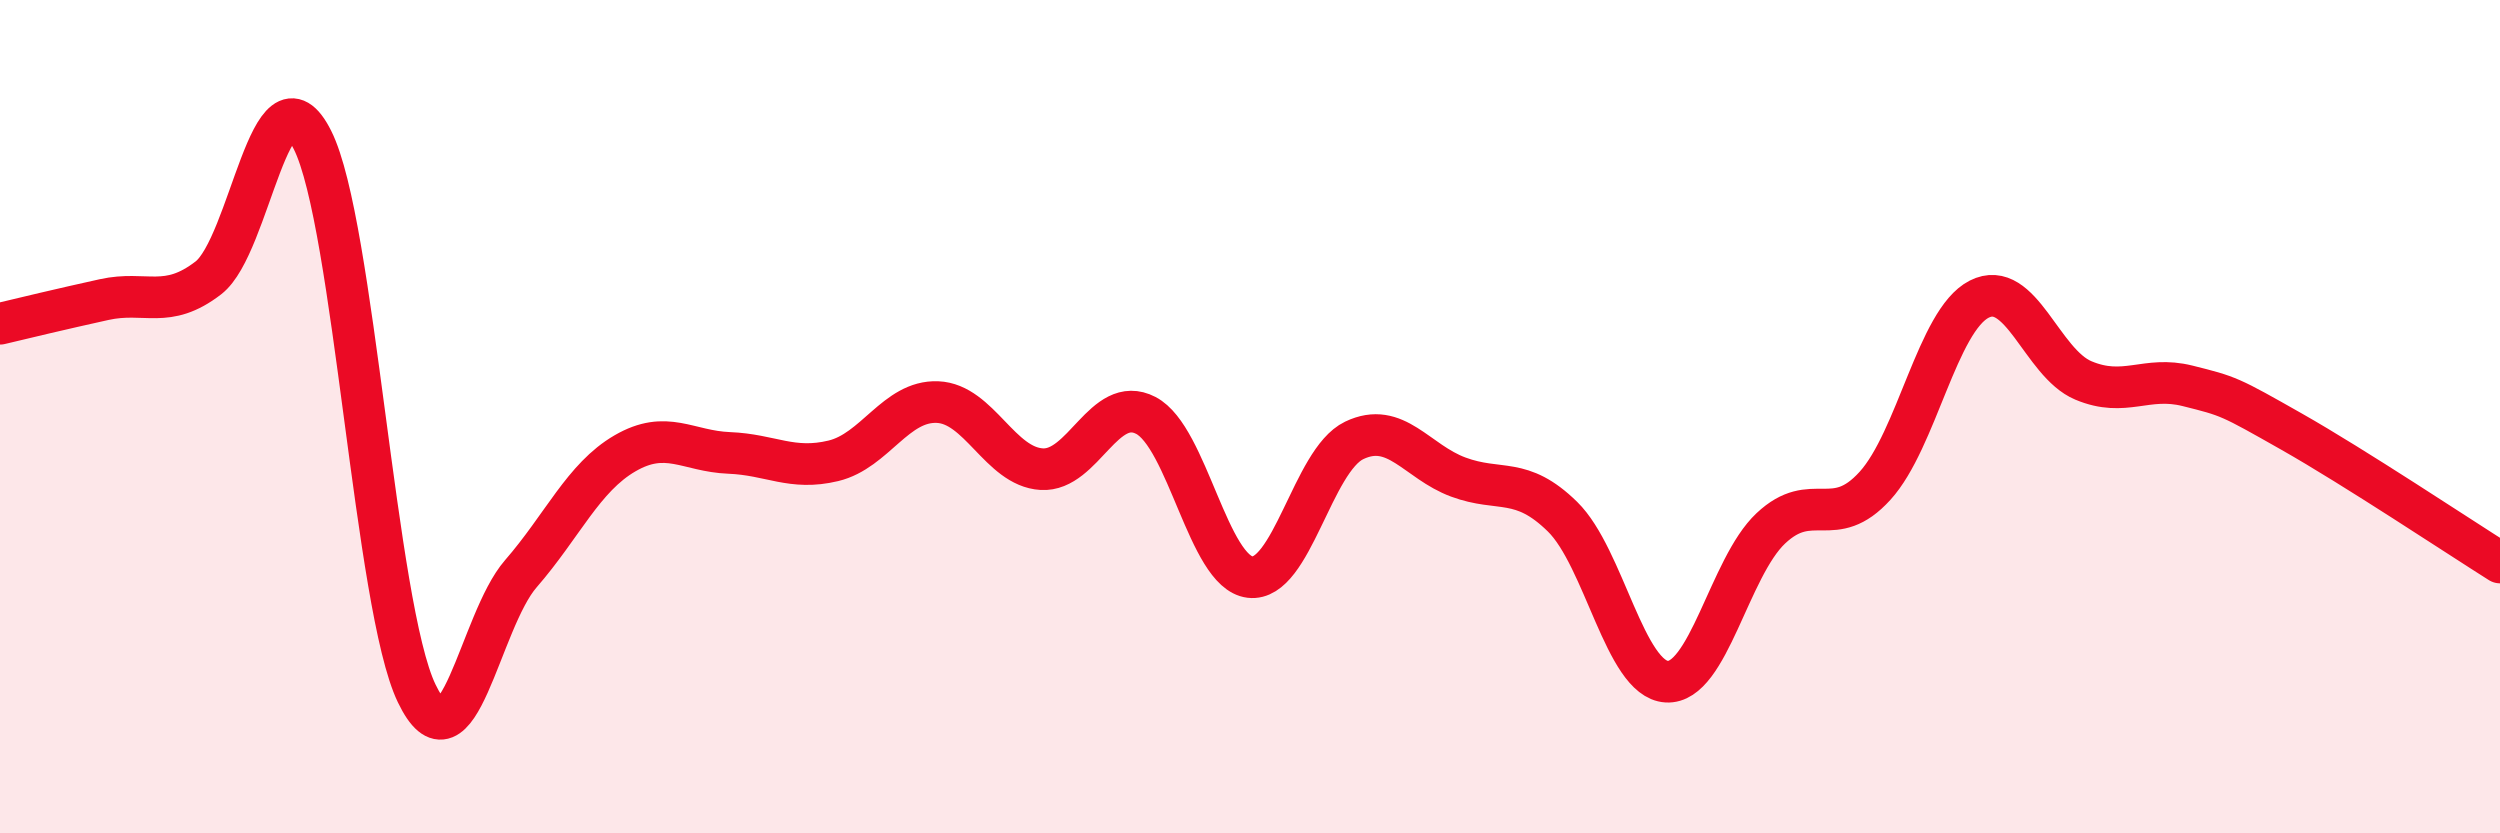
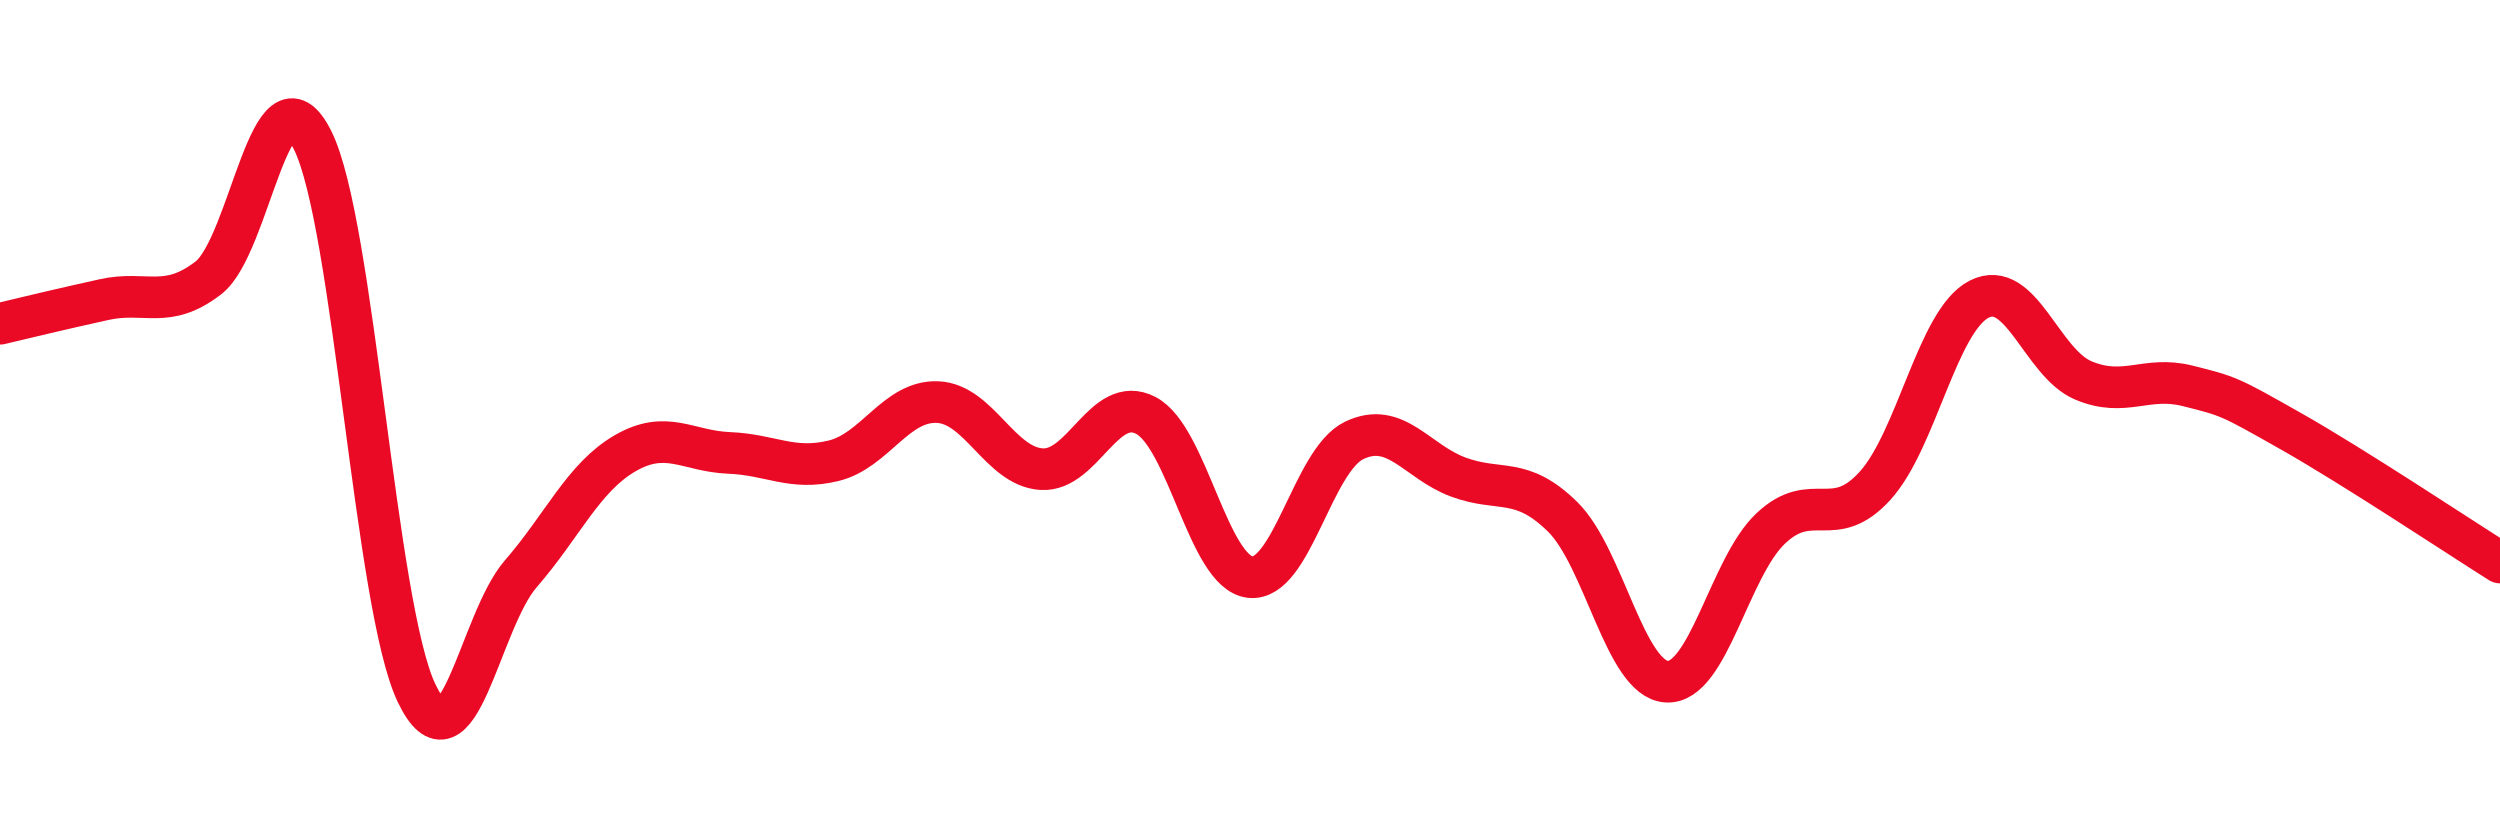
<svg xmlns="http://www.w3.org/2000/svg" width="60" height="20" viewBox="0 0 60 20">
-   <path d="M 0,7.77 C 0.5,7.65 1.5,7.41 2.5,7.19 C 3.5,6.97 4,7.44 5,6.67 C 6,5.9 6.5,1.37 7.5,3.36 C 8.5,5.35 9,14.56 10,16.64 C 11,18.72 11.5,14.92 12.5,13.77 C 13.5,12.62 14,11.46 15,10.88 C 16,10.3 16.5,10.83 17.5,10.87 C 18.5,10.91 19,11.3 20,11.06 C 21,10.82 21.5,9.61 22.5,9.65 C 23.5,9.69 24,11.2 25,11.26 C 26,11.32 26.5,9.45 27.5,9.97 C 28.5,10.49 29,13.73 30,13.85 C 31,13.97 31.5,11.05 32.5,10.57 C 33.5,10.09 34,11.08 35,11.45 C 36,11.82 36.5,11.42 37.5,12.4 C 38.5,13.38 39,16.3 40,16.36 C 41,16.42 41.5,13.62 42.5,12.68 C 43.5,11.74 44,12.76 45,11.66 C 46,10.56 46.5,7.69 47.5,7.18 C 48.5,6.67 49,8.71 50,9.13 C 51,9.55 51.5,9.01 52.5,9.26 C 53.5,9.51 53.5,9.51 55,10.36 C 56.5,11.21 59,12.87 60,13.5L60 20L0 20Z" fill="#EB0A25" opacity="0.1" stroke-linecap="round" stroke-linejoin="round" />
  <path d="M 0,7.77 C 0.5,7.65 1.5,7.41 2.5,7.19 C 3.5,6.97 4,7.44 5,6.67 C 6,5.9 6.5,1.37 7.5,3.36 C 8.5,5.35 9,14.56 10,16.64 C 11,18.72 11.5,14.92 12.5,13.77 C 13.5,12.62 14,11.46 15,10.88 C 16,10.3 16.5,10.83 17.5,10.87 C 18.5,10.91 19,11.3 20,11.06 C 21,10.82 21.5,9.61 22.5,9.65 C 23.5,9.69 24,11.2 25,11.26 C 26,11.32 26.5,9.45 27.5,9.97 C 28.5,10.49 29,13.73 30,13.85 C 31,13.97 31.5,11.05 32.5,10.57 C 33.5,10.09 34,11.08 35,11.45 C 36,11.82 36.5,11.42 37.5,12.4 C 38.5,13.38 39,16.3 40,16.36 C 41,16.42 41.5,13.62 42.5,12.68 C 43.5,11.74 44,12.76 45,11.66 C 46,10.56 46.5,7.69 47.5,7.18 C 48.5,6.67 49,8.71 50,9.13 C 51,9.55 51.5,9.01 52.5,9.26 C 53.5,9.51 53.5,9.51 55,10.36 C 56.5,11.21 59,12.87 60,13.5" stroke="#EB0A25" stroke-width="1" fill="none" stroke-linecap="round" stroke-linejoin="round" />
</svg>